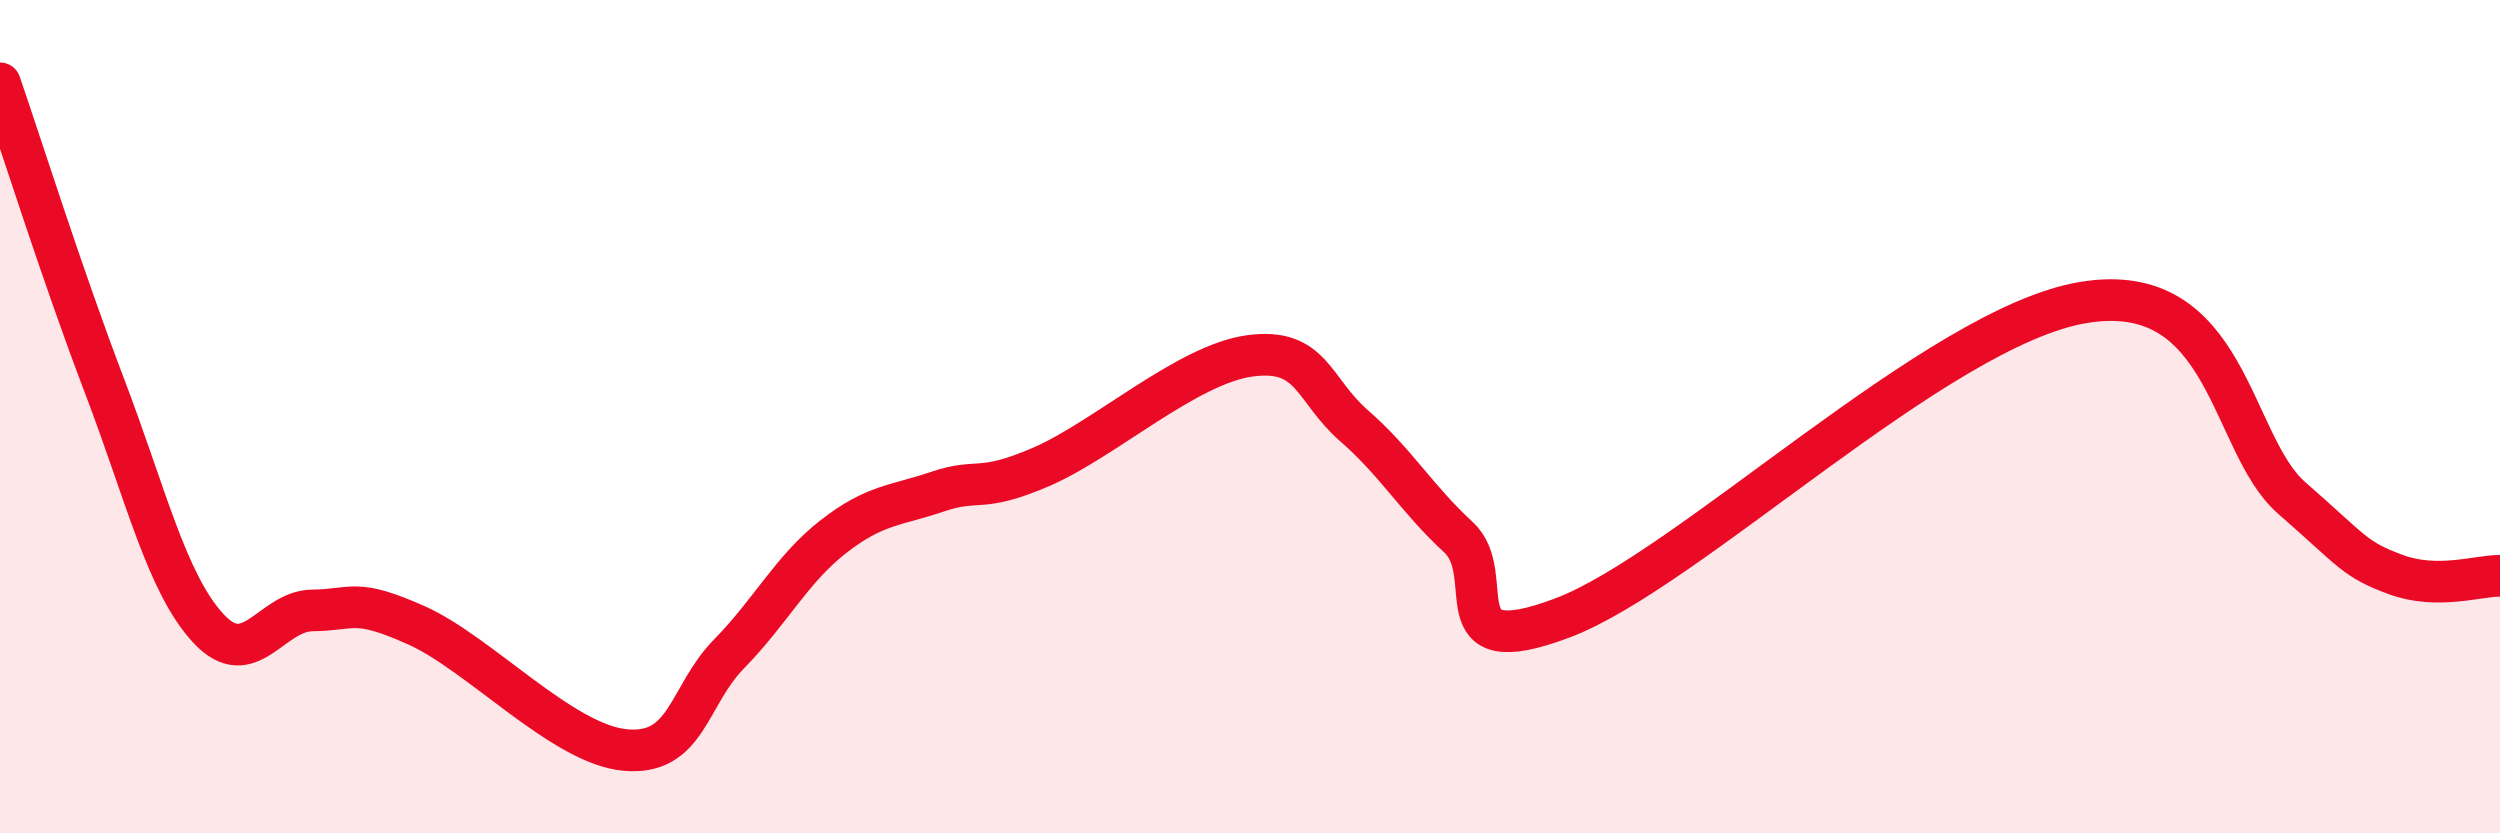
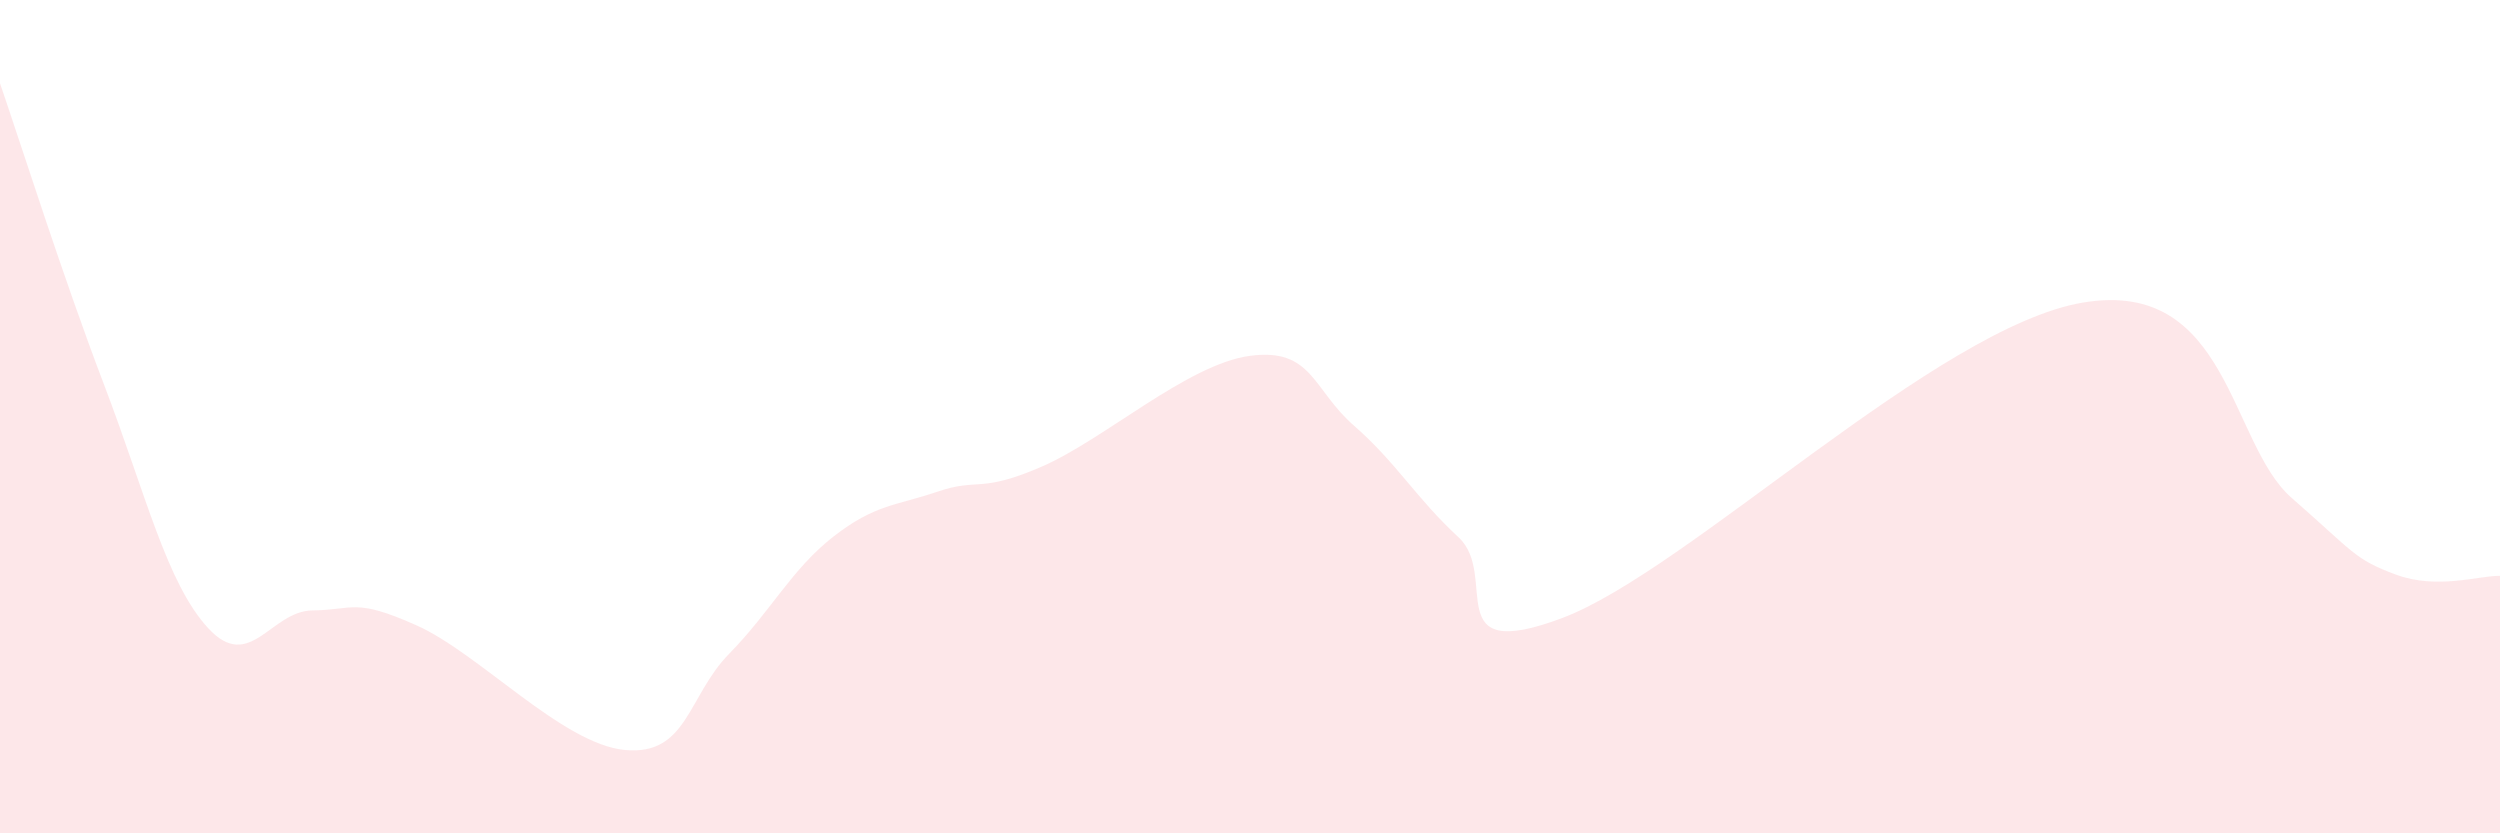
<svg xmlns="http://www.w3.org/2000/svg" width="60" height="20" viewBox="0 0 60 20">
  <path d="M 0,2 C 0.5,3.45 1.5,6.62 2.5,9.24 C 3.5,11.86 4,14 5,15.08 C 6,16.16 6.5,14.66 7.5,14.65 C 8.5,14.64 8.5,14.34 10,15.01 C 11.5,15.68 13.5,17.86 15,18 C 16.5,18.14 16.5,16.71 17.5,15.69 C 18.5,14.67 19,13.66 20,12.88 C 21,12.1 21.5,12.14 22.5,11.8 C 23.5,11.46 23.5,11.85 25,11.2 C 26.5,10.55 28.5,8.74 30,8.54 C 31.5,8.34 31.5,9.35 32.5,10.22 C 33.5,11.09 34,11.97 35,12.89 C 36,13.81 34.5,15.96 37.5,14.83 C 40.5,13.7 46.5,7.84 50,7.26 C 53.5,6.68 53.5,10.64 55,11.95 C 56.5,13.26 56.5,13.42 57.5,13.79 C 58.5,14.16 59.5,13.81 60,13.82L60 20L0 20Z" fill="#EB0A25" opacity="0.1" stroke-linecap="round" stroke-linejoin="round" />
-   <path d="M 0,2 C 0.5,3.45 1.5,6.62 2.5,9.24 C 3.5,11.86 4,14 5,15.08 C 6,16.16 6.5,14.66 7.5,14.65 C 8.5,14.64 8.5,14.34 10,15.01 C 11.5,15.68 13.5,17.86 15,18 C 16.5,18.14 16.5,16.71 17.5,15.69 C 18.5,14.67 19,13.66 20,12.88 C 21,12.1 21.5,12.14 22.5,11.8 C 23.5,11.46 23.5,11.85 25,11.2 C 26.5,10.55 28.5,8.74 30,8.54 C 31.5,8.34 31.5,9.35 32.5,10.22 C 33.5,11.09 34,11.97 35,12.89 C 36,13.81 34.5,15.96 37.5,14.83 C 40.5,13.7 46.5,7.84 50,7.26 C 53.5,6.68 53.5,10.64 55,11.95 C 56.5,13.26 56.5,13.42 57.5,13.79 C 58.5,14.16 59.5,13.81 60,13.82" stroke="#EB0A25" stroke-width="1" fill="none" stroke-linecap="round" stroke-linejoin="round" />
</svg>